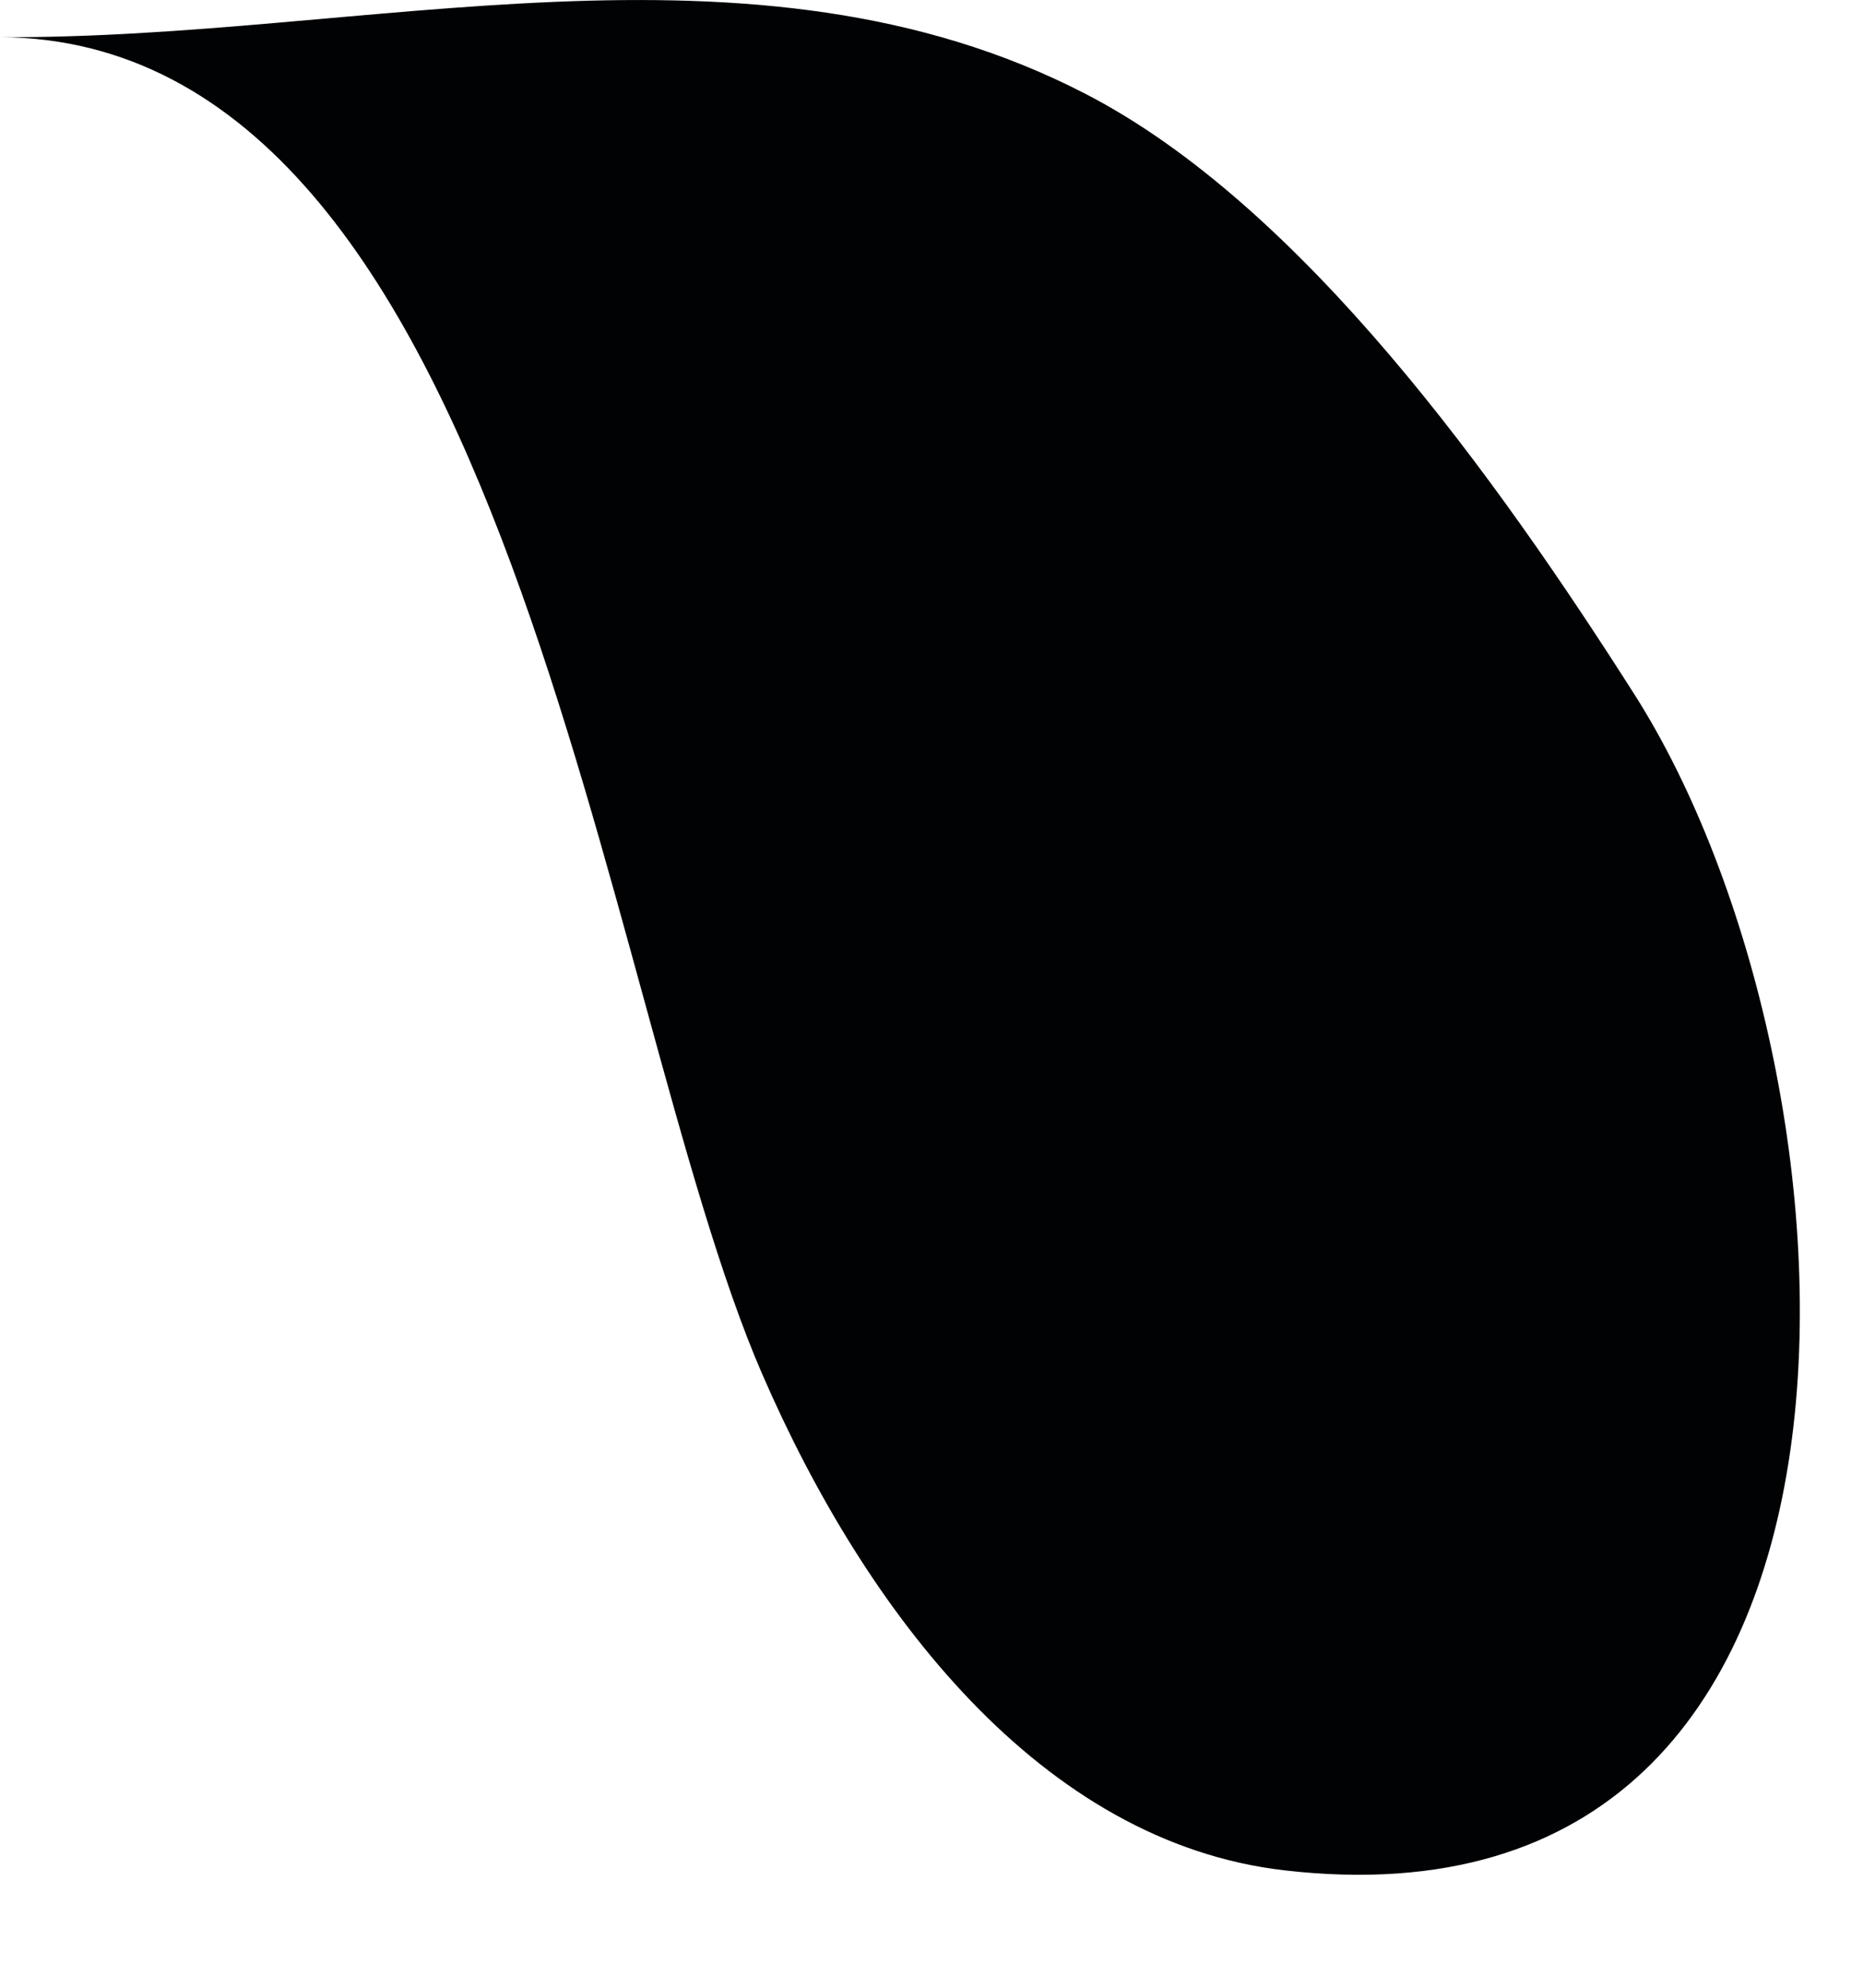
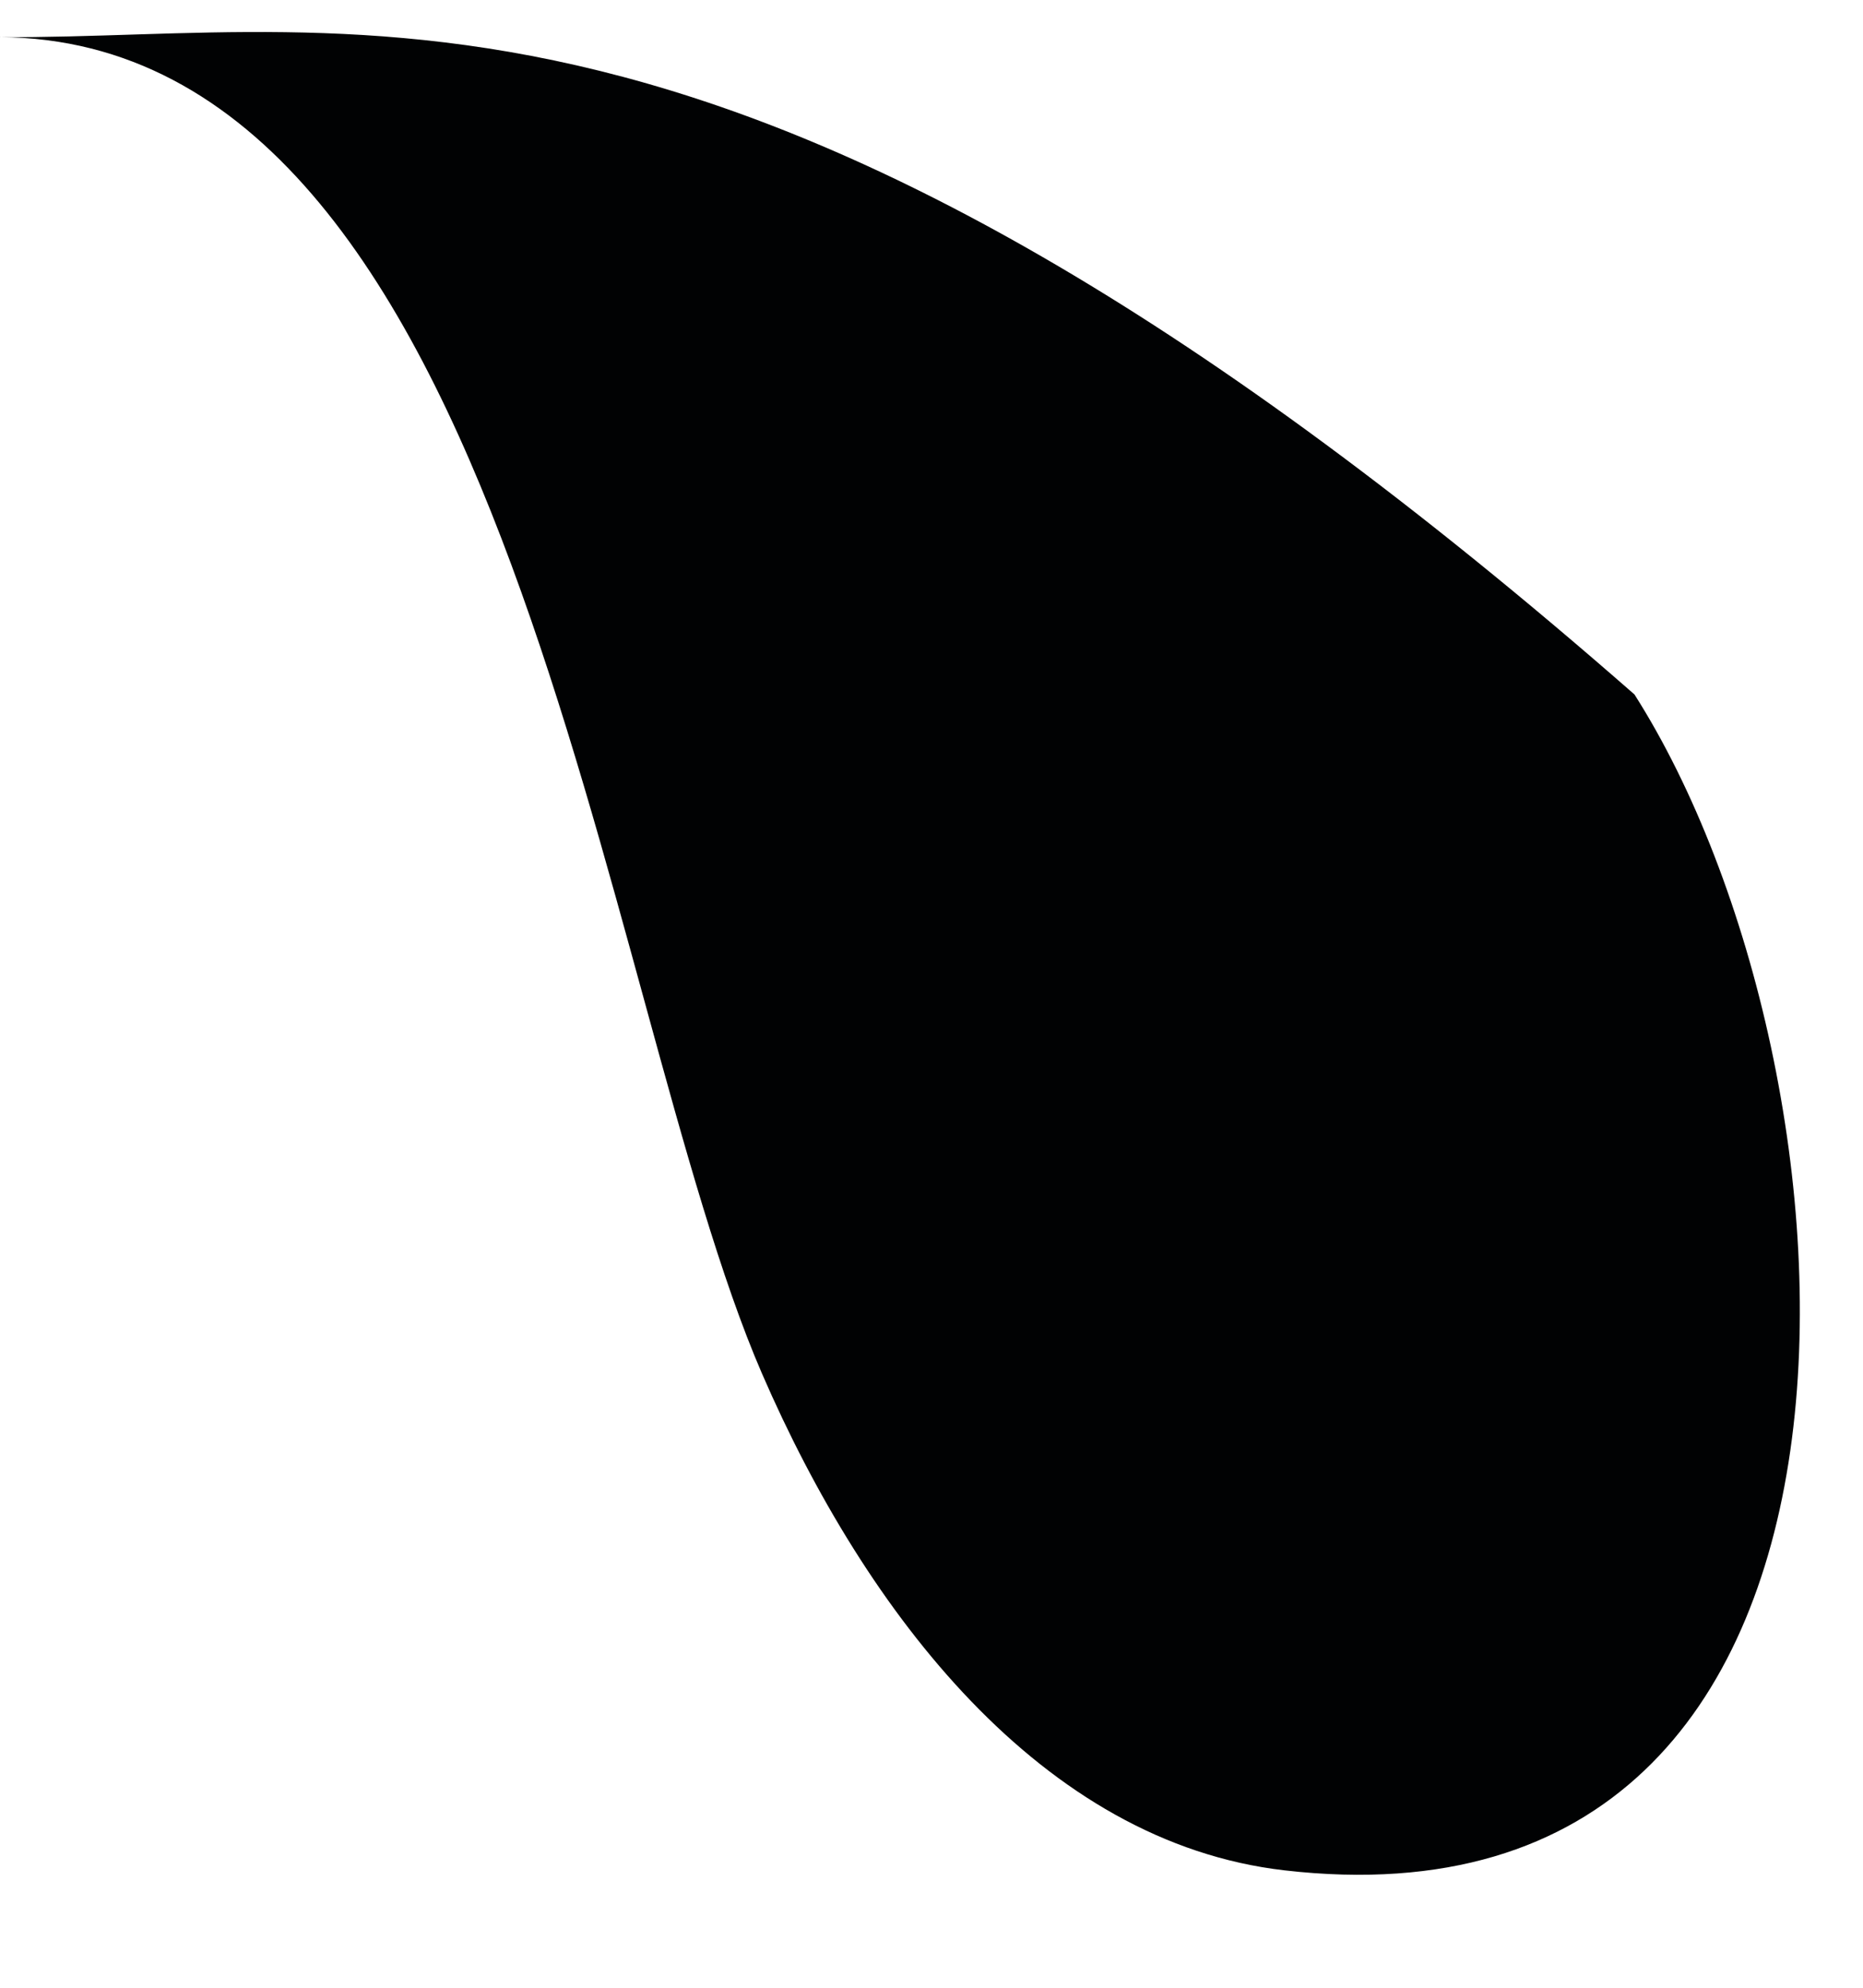
<svg xmlns="http://www.w3.org/2000/svg" fill="none" height="100%" overflow="visible" preserveAspectRatio="none" style="display: block;" viewBox="0 0 15 16" width="100%">
-   <path d="M0 0.299C4.117 0.322 4.816 8.013 6.135 11.056C6.972 12.986 8.39 14.83 10.342 15.055C15.525 15.652 15.08 8.606 13.16 5.59C12.053 3.852 10.485 1.655 8.737 0.754C6.057 -0.629 2.941 0.318 0 0.299Z" fill="#010203" id="Vector" />
+   <path d="M0 0.299C4.117 0.322 4.816 8.013 6.135 11.056C6.972 12.986 8.39 14.83 10.342 15.055C15.525 15.652 15.08 8.606 13.16 5.59C6.057 -0.629 2.941 0.318 0 0.299Z" fill="#010203" id="Vector" />
</svg>